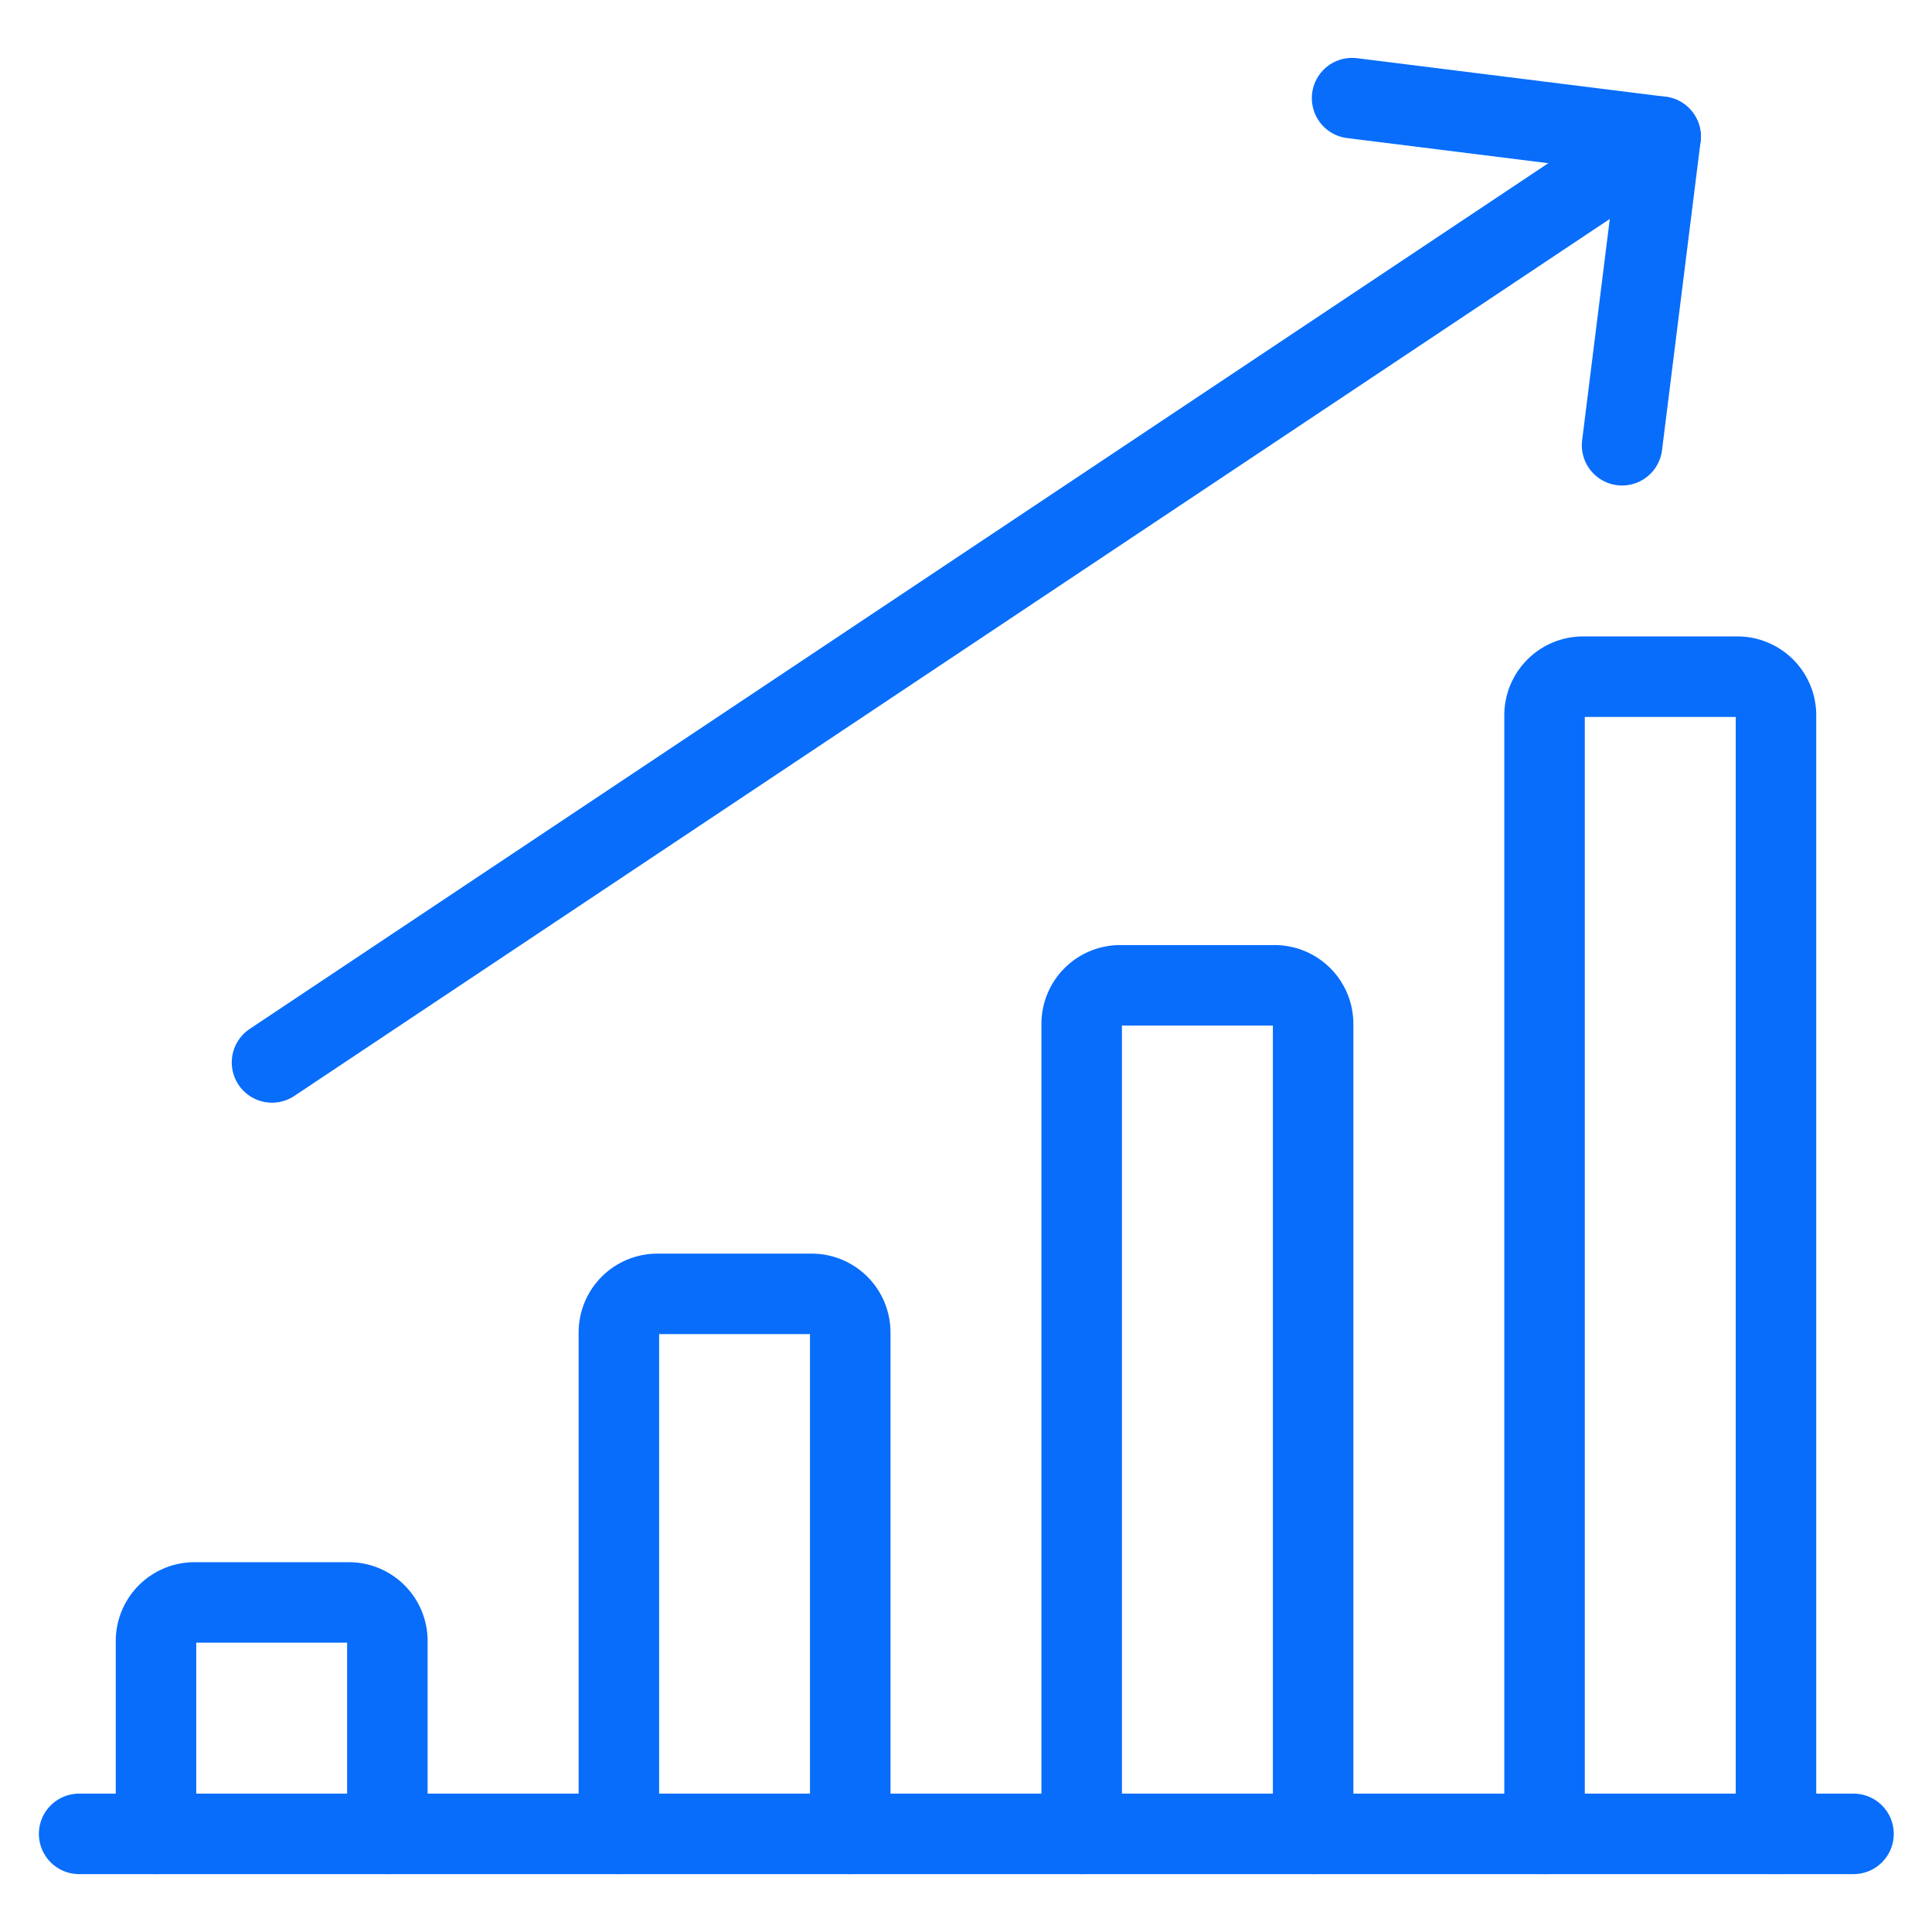
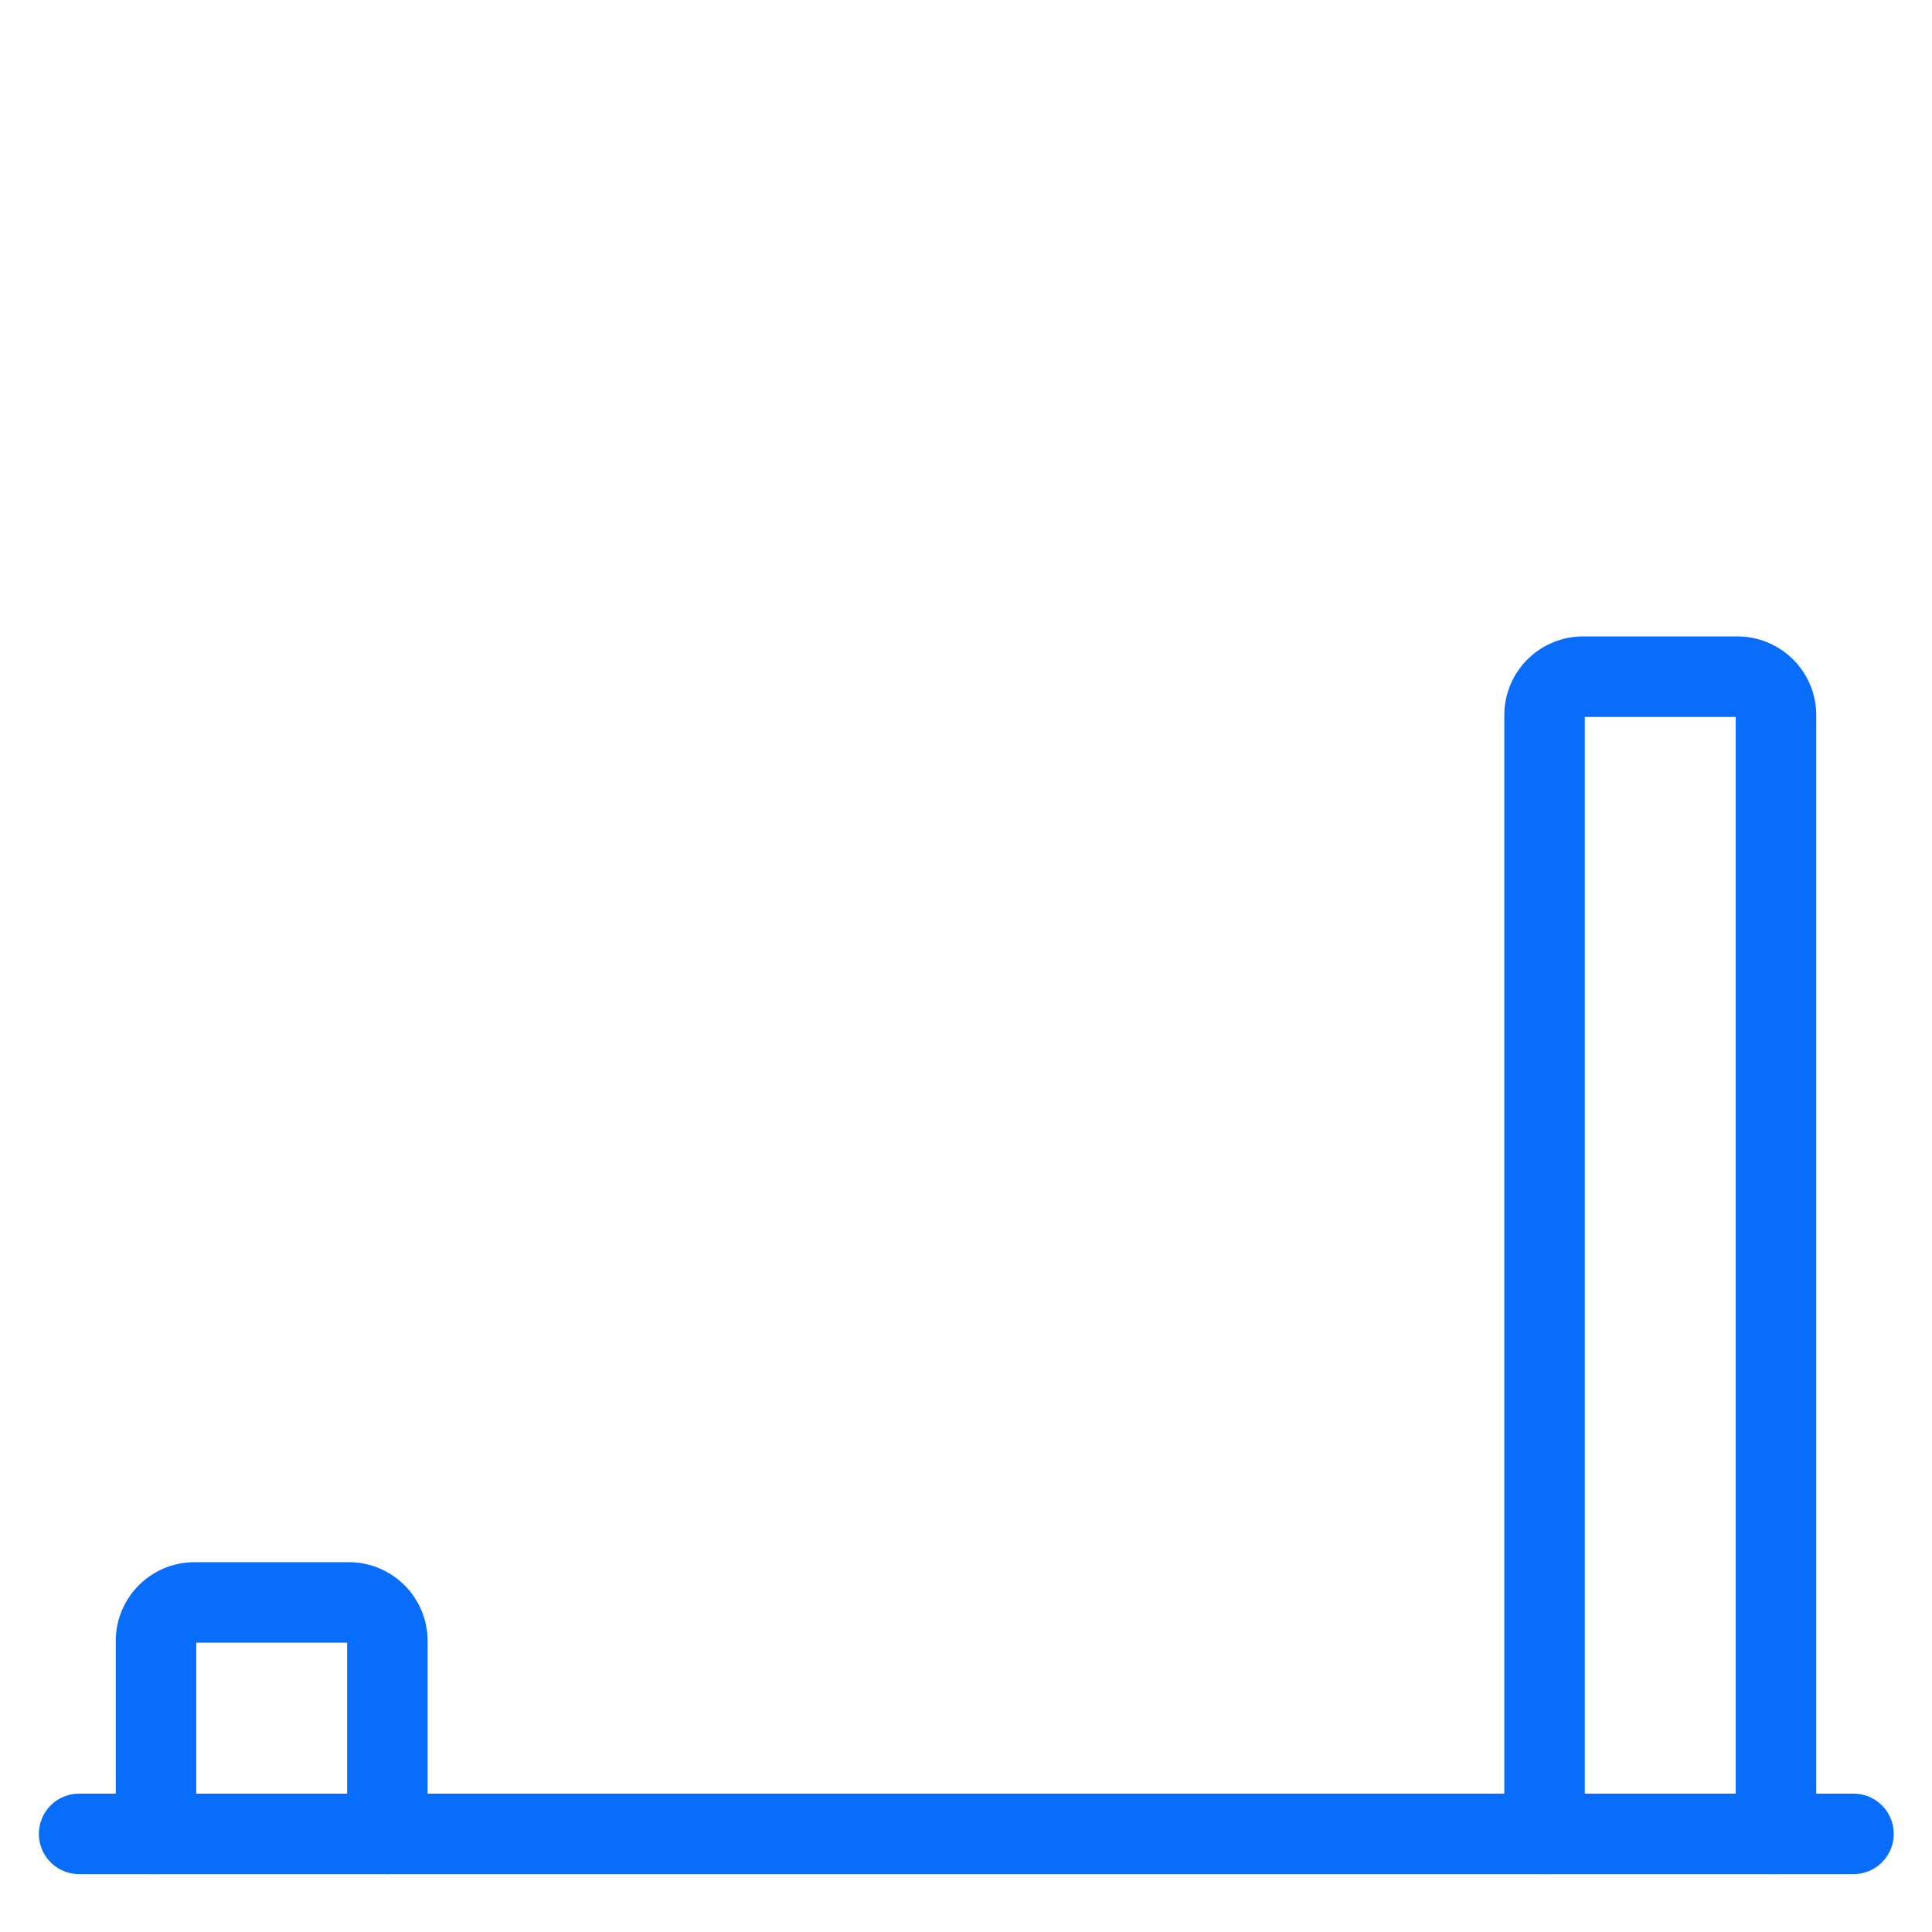
<svg xmlns="http://www.w3.org/2000/svg" viewBox="-0.5 -0.5 24 24">
  <defs />
  <title>performance-increase</title>
  <path d="m0.483 22.281 22.042 0" fill="none" stroke="#086dfb" stroke-linecap="round" stroke-linejoin="round" stroke-width="1" />
  <path d="M4.312 22.281v-2.396a0.479 0.479 0 0 0 -0.479 -0.479H1.917a0.479 0.479 0 0 0 -0.479 0.479v2.396" fill="none" stroke="#086dfb" stroke-linecap="round" stroke-linejoin="round" stroke-width="1" />
-   <path d="M10.062 22.281v-6.229a0.479 0.479 0 0 0 -0.479 -0.479H7.667a0.479 0.479 0 0 0 -0.479 0.479v6.229" fill="none" stroke="#086dfb" stroke-linecap="round" stroke-linejoin="round" stroke-width="1" />
-   <path d="M15.812 22.281v-10.062a0.479 0.479 0 0 0 -0.479 -0.479h-1.917a0.479 0.479 0 0 0 -0.479 0.479v10.062" fill="none" stroke="#086dfb" stroke-linecap="round" stroke-linejoin="round" stroke-width="1" />
  <path d="M21.562 22.281V8.385a0.479 0.479 0 0 0 -0.479 -0.479h-1.917a0.479 0.479 0 0 0 -0.479 0.479v13.896" fill="none" stroke="#086dfb" stroke-linecap="round" stroke-linejoin="round" stroke-width="1" />
-   <path d="m2.879 12.698 17.25 -11.5" fill="none" stroke="#086dfb" stroke-linecap="round" stroke-linejoin="round" stroke-width="1" />
-   <path d="m19.65 5.031 0.479 -3.833 -3.833 -0.479" fill="none" stroke="#086dfb" stroke-linecap="round" stroke-linejoin="round" stroke-width="1" />
</svg>